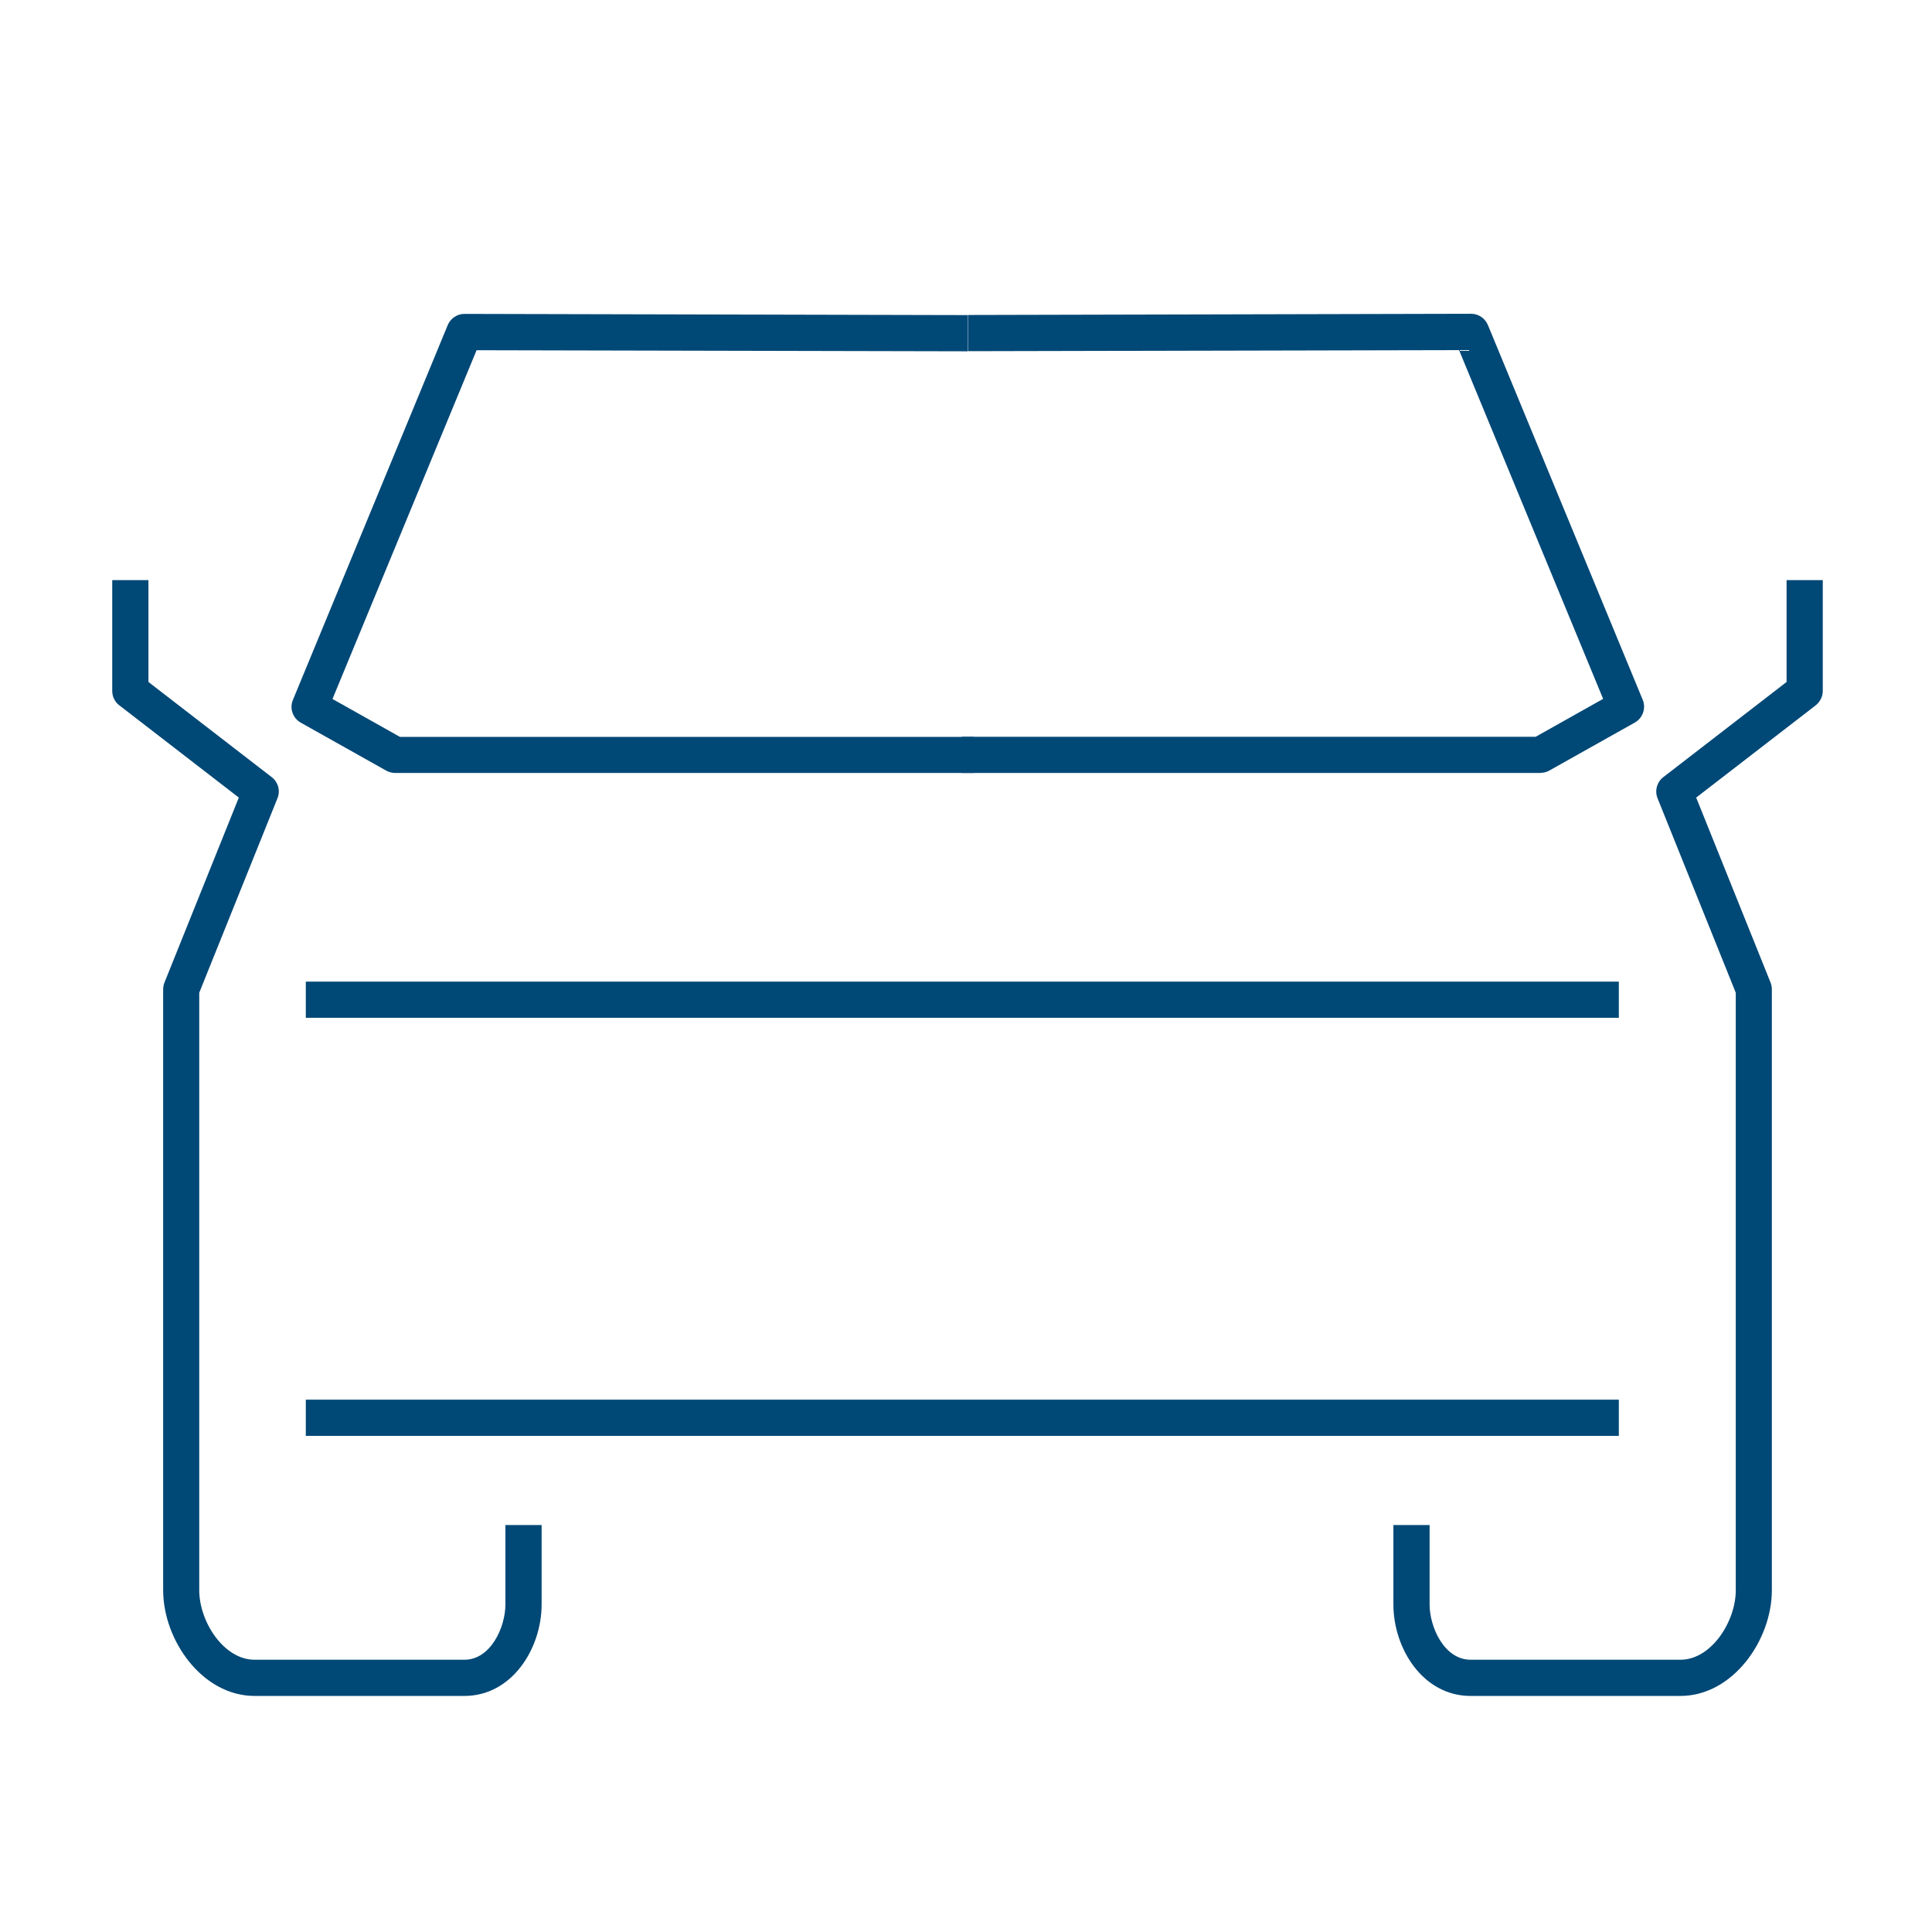
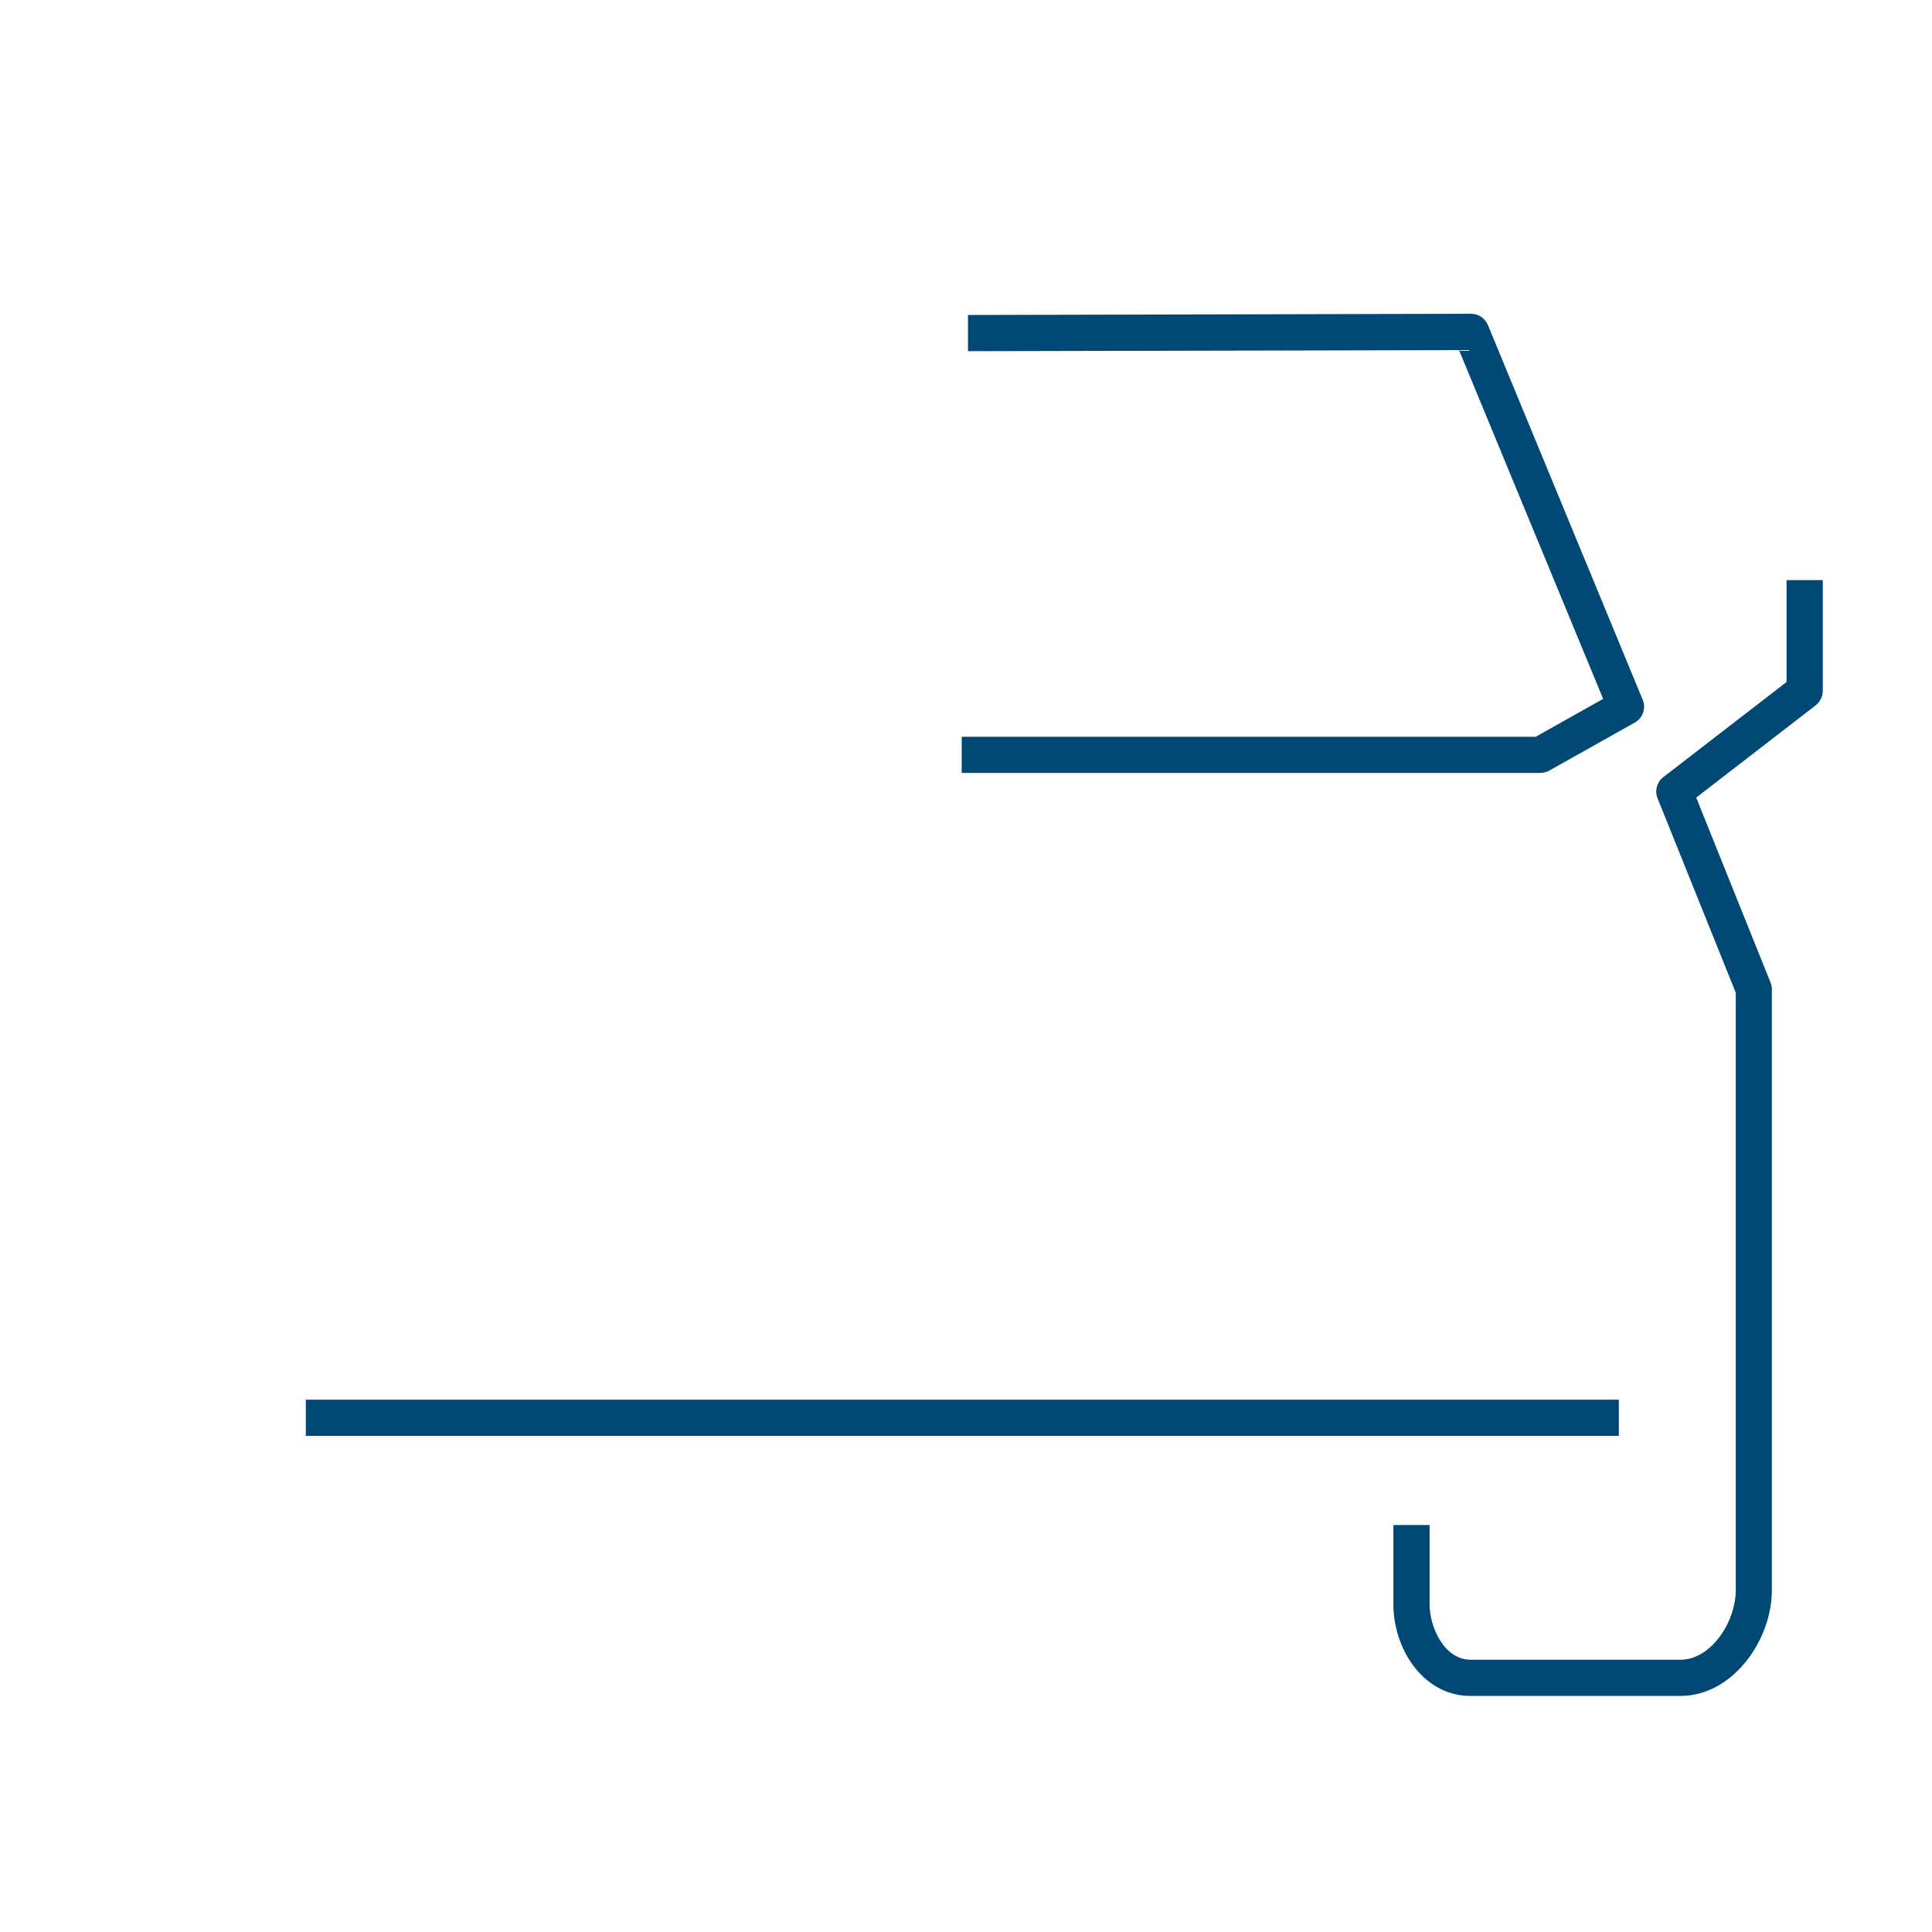
<svg xmlns="http://www.w3.org/2000/svg" id="a" viewBox="0 0 160.09 160.09">
  <defs>
    <style>.b{fill:#004876;}</style>
  </defs>
-   <path class="b" d="M80.7,64.05h-47.95c-.26,0-.51-.07-.74-.19l-7.09-3.98c-.66-.37-.94-1.18-.65-1.88l12.83-31.06c.23-.56.78-.93,1.39-.93h0l41.7.1v3s-40.7-.09-40.7-.09l-11.94,28.9,5.59,3.14h47.55v3Z" />
  <path class="b" d="M139.25,140.53h-17.39c-3.95,0-6.4-3.93-6.4-7.58v-6.58h3v6.58c0,1.87,1.21,4.58,3.4,4.58h17.39c2.54,0,4.58-3.15,4.58-5.76v-49.51l-6.48-16.11c-.25-.62-.06-1.34.47-1.75l10.22-7.89v-8.44h3v9.18c0,.46-.22.9-.58,1.19l-9.91,7.65,6.16,15.32c.07.18.11.37.11.56v49.8c0,4.14-3.24,8.76-7.58,8.76Z" />
-   <path class="b" d="M38.49,140.53h-17.39c-4.34,0-7.58-4.62-7.58-8.76v-49.8c0-.19.04-.38.11-.56l6.16-15.32-9.91-7.65c-.37-.28-.58-.72-.58-1.19v-9.18h3v8.44l10.22,7.89c.53.41.73,1.12.47,1.75l-6.48,16.11v49.51c0,2.61,2.04,5.76,4.58,5.76h17.39c2.19,0,3.4-2.71,3.4-4.58v-6.58h3v6.58c0,3.64-2.45,7.58-6.4,7.58Z" />
  <path class="b" d="M127.64,64.05h-47.95v-3h47.56l5.59-3.14-11.94-28.9-40.69.09v-3s41.69-.1,41.69-.1h0c.61,0,1.15.37,1.39.93l12.83,31.06c.29.7,0,1.51-.65,1.88l-7.09,3.98c-.22.13-.48.19-.74.19Z" />
  <rect class="b" x="25.34" y="115.98" width="108.8" height="3" />
-   <rect class="b" x="25.34" y="81.34" width="108.8" height="3" />
</svg>